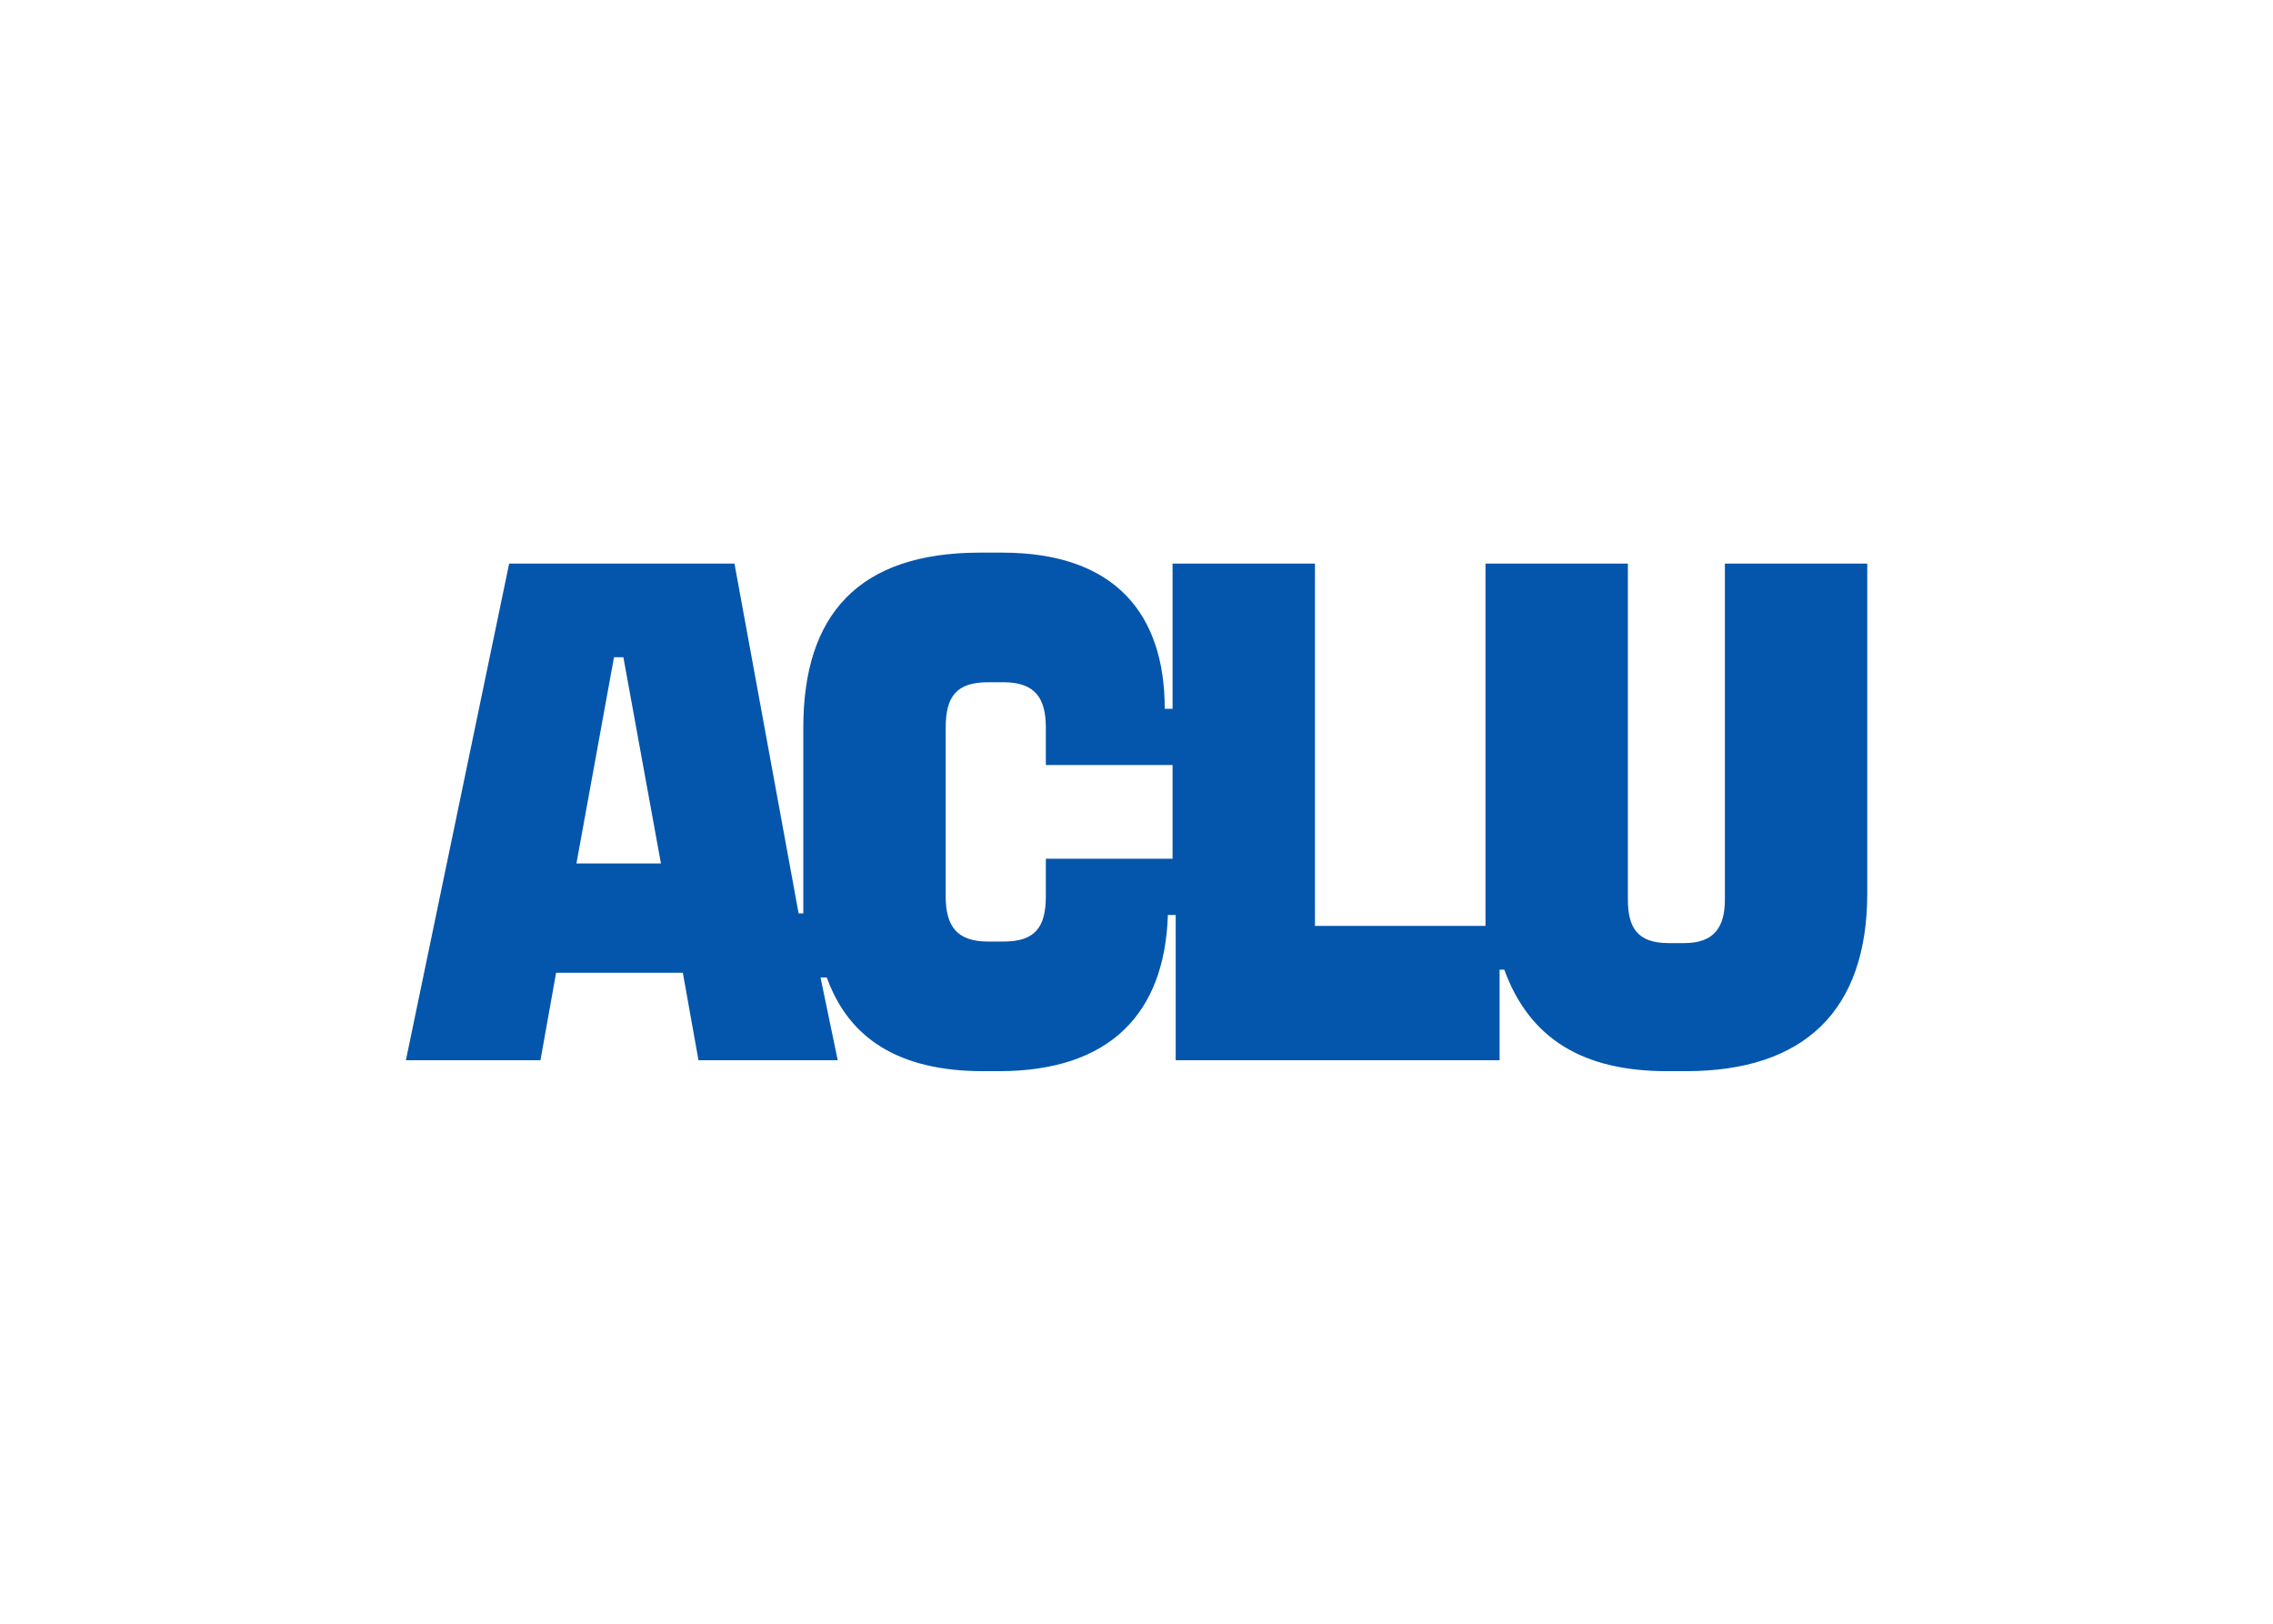
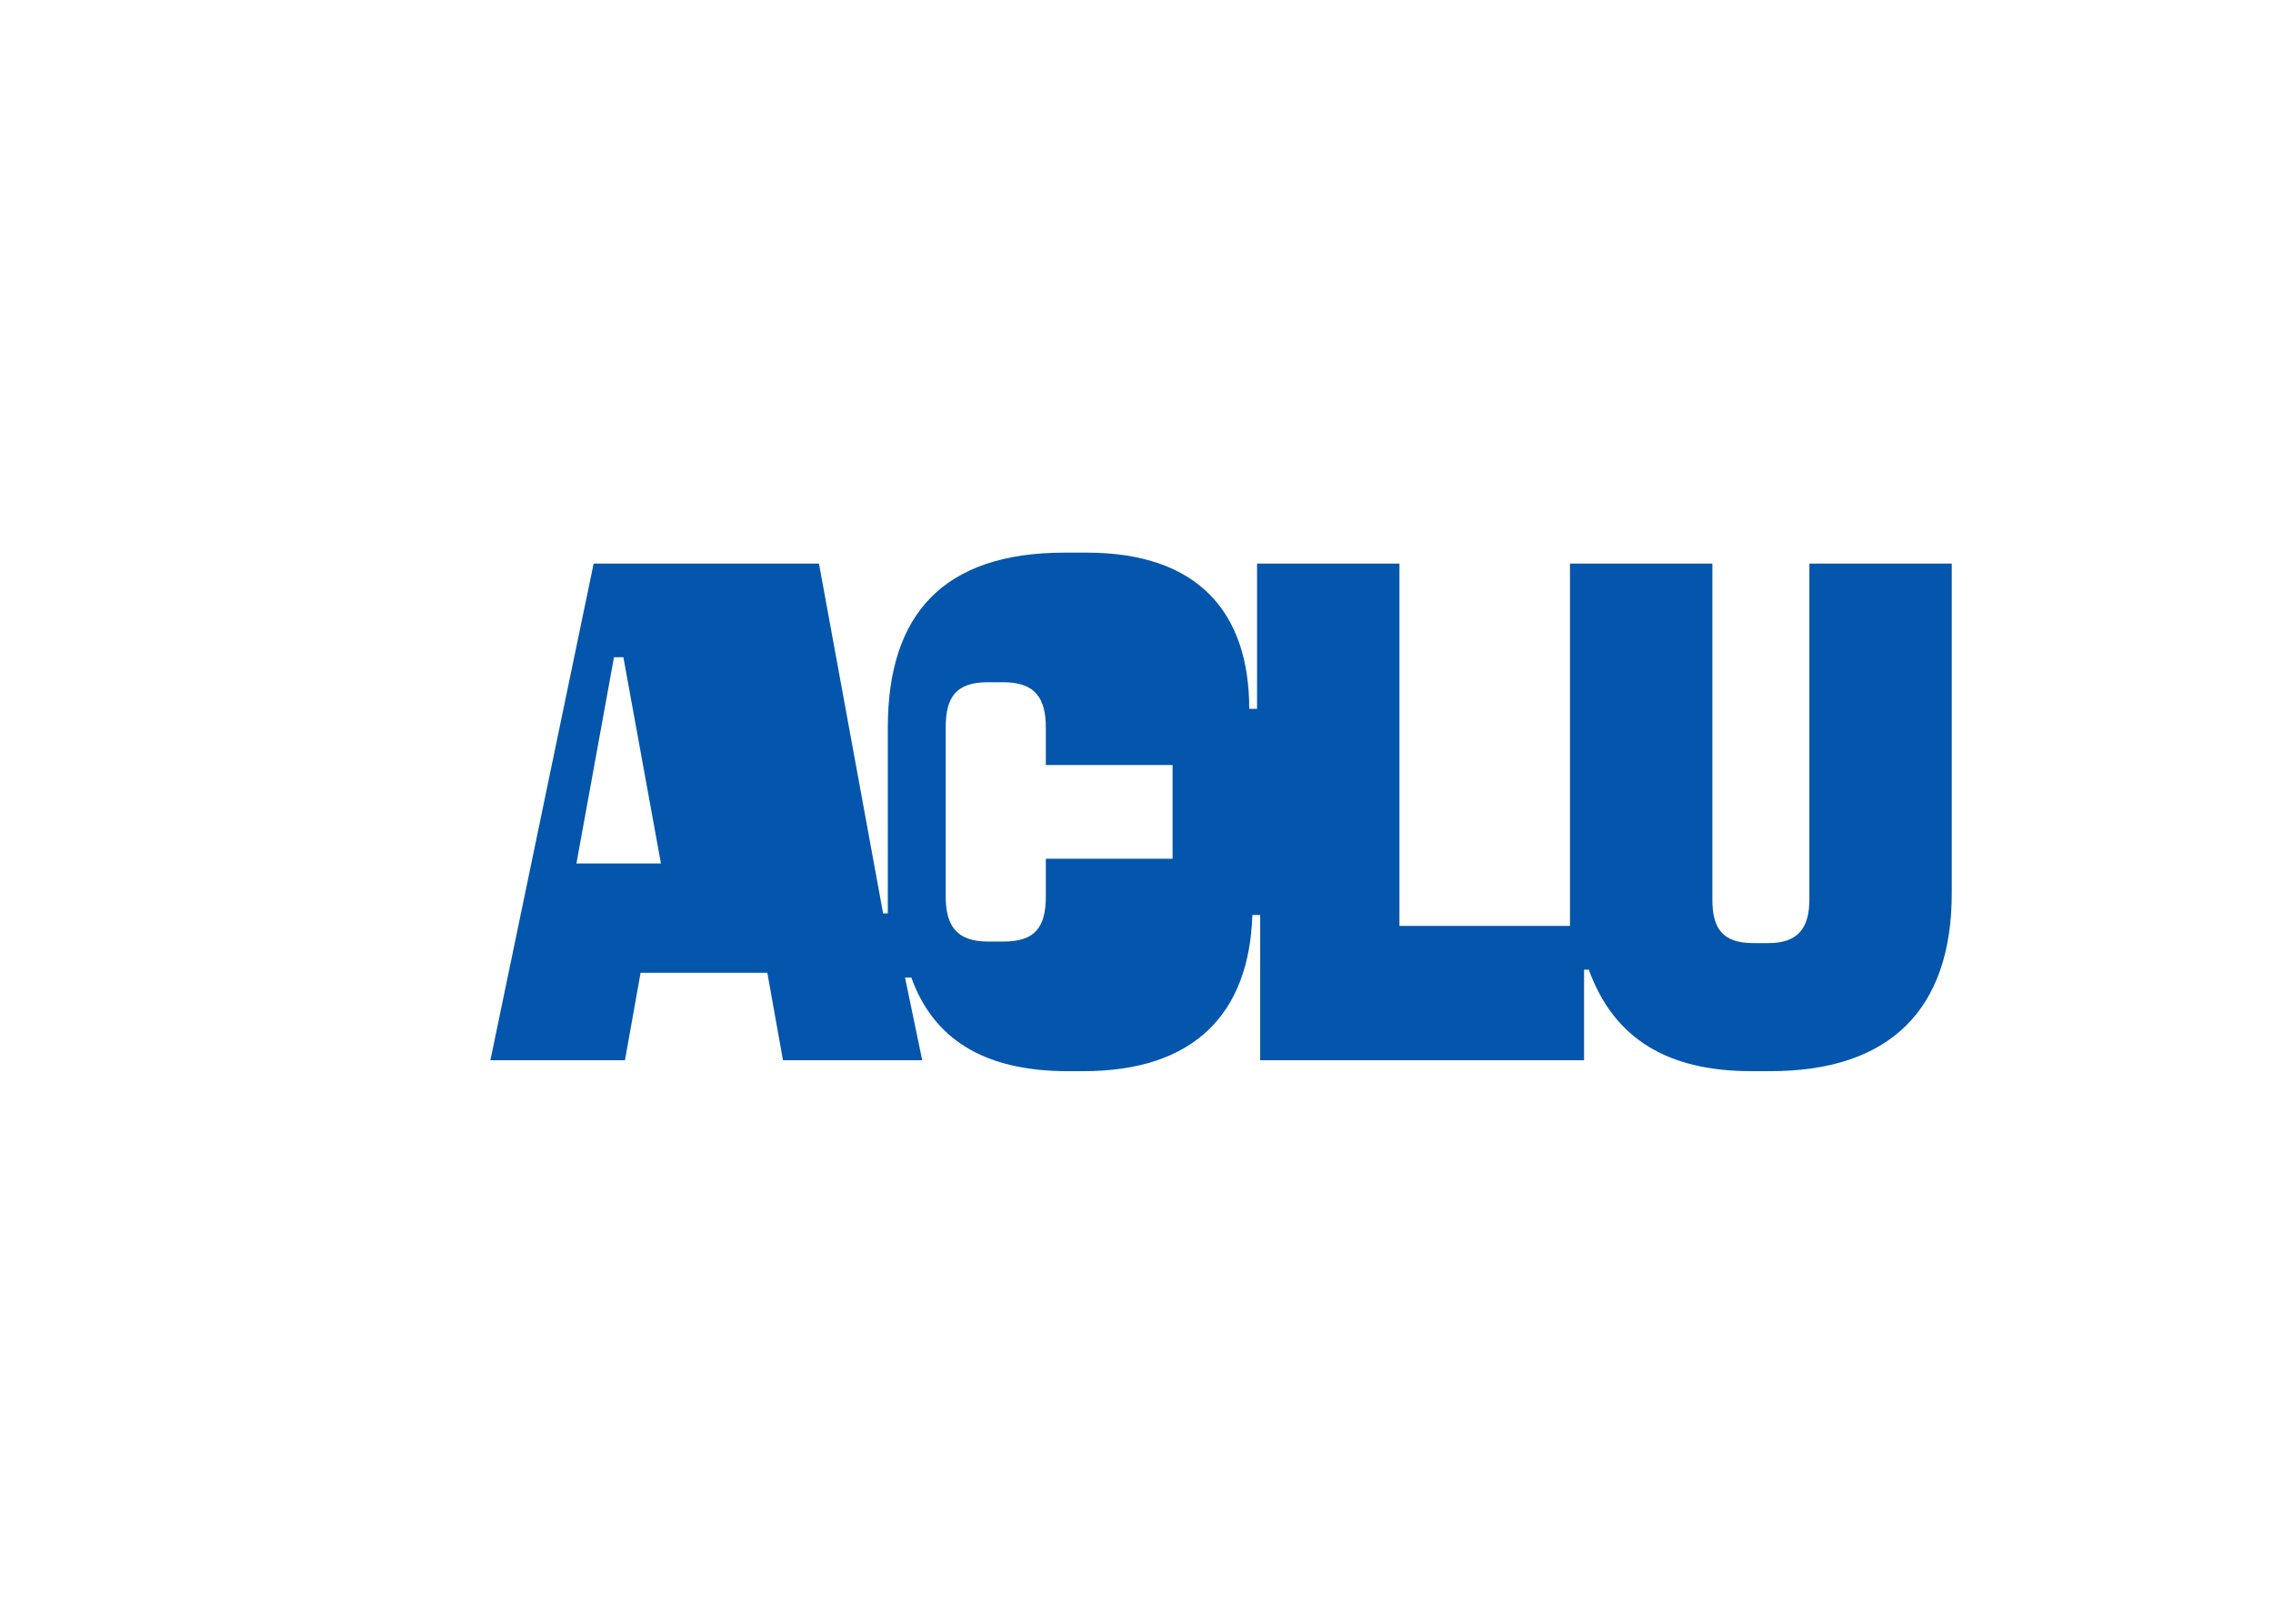
<svg xmlns="http://www.w3.org/2000/svg" clip-rule="evenodd" fill-rule="evenodd" stroke-linejoin="round" stroke-miterlimit="2" viewBox="0 0 560 400">
-   <path d="m57.021 27.275v3.34c0 2.783-.976 4.035-3.764 4.035h-1.395c-2.788 0-3.764-1.392-3.764-4.035v-15.029c0-2.784.976-4.036 3.764-4.036h1.395c2.788 0 3.764 1.392 3.764 4.036v3.339h11.292v8.35zm-41.825.417 3.346-18.369h.837l3.346 18.369zm-15.196 17.534h11.99l1.394-7.793h11.292l1.395 7.793h12.407l-1.533-7.375h.558c1.951 5.427 6.413 8.349 13.941 8.349h1.394c9.899 0 14.778-5.149 15.057-13.916h.697v12.942h28.859v-8.071h.418c2.231 6.123 6.971 9.045 14.499 9.045h1.673c10.596 0 16.172-5.427 16.172-15.864v-29.362h-12.686v29.919c0 2.505-.976 3.896-3.625 3.896h-1.394c-2.789 0-3.625-1.391-3.625-3.896v-29.919h-12.687v32.284h-15.196v-32.284h-12.687v12.942h-.697c0-8.489-4.461-13.916-14.499-13.916h-1.952c-10.874 0-15.754 5.566-15.754 15.586v16.559h-.418l-5.716-31.171h-20.076z" fill="#0456ac" fill-rule="nonzero" transform="matrix(2.765 0 0 2.765 100 136.135)" />
+   <path d="m57.021 27.275v3.34c0 2.783-.976 4.035-3.764 4.035h-1.395c-2.788 0-3.764-1.392-3.764-4.035v-15.029c0-2.784.976-4.036 3.764-4.036h1.395c2.788 0 3.764 1.392 3.764 4.036v3.339h11.292v8.35zm-41.825.417 3.346-18.369h.837l3.346 18.369m-15.196 17.534h11.99l1.394-7.793h11.292l1.395 7.793h12.407l-1.533-7.375h.558c1.951 5.427 6.413 8.349 13.941 8.349h1.394c9.899 0 14.778-5.149 15.057-13.916h.697v12.942h28.859v-8.071h.418c2.231 6.123 6.971 9.045 14.499 9.045h1.673c10.596 0 16.172-5.427 16.172-15.864v-29.362h-12.686v29.919c0 2.505-.976 3.896-3.625 3.896h-1.394c-2.789 0-3.625-1.391-3.625-3.896v-29.919h-12.687v32.284h-15.196v-32.284h-12.687v12.942h-.697c0-8.489-4.461-13.916-14.499-13.916h-1.952c-10.874 0-15.754 5.566-15.754 15.586v16.559h-.418l-5.716-31.171h-20.076z" fill="#0456ac" fill-rule="nonzero" transform="matrix(2.765 0 0 2.765 100 136.135)" />
</svg>